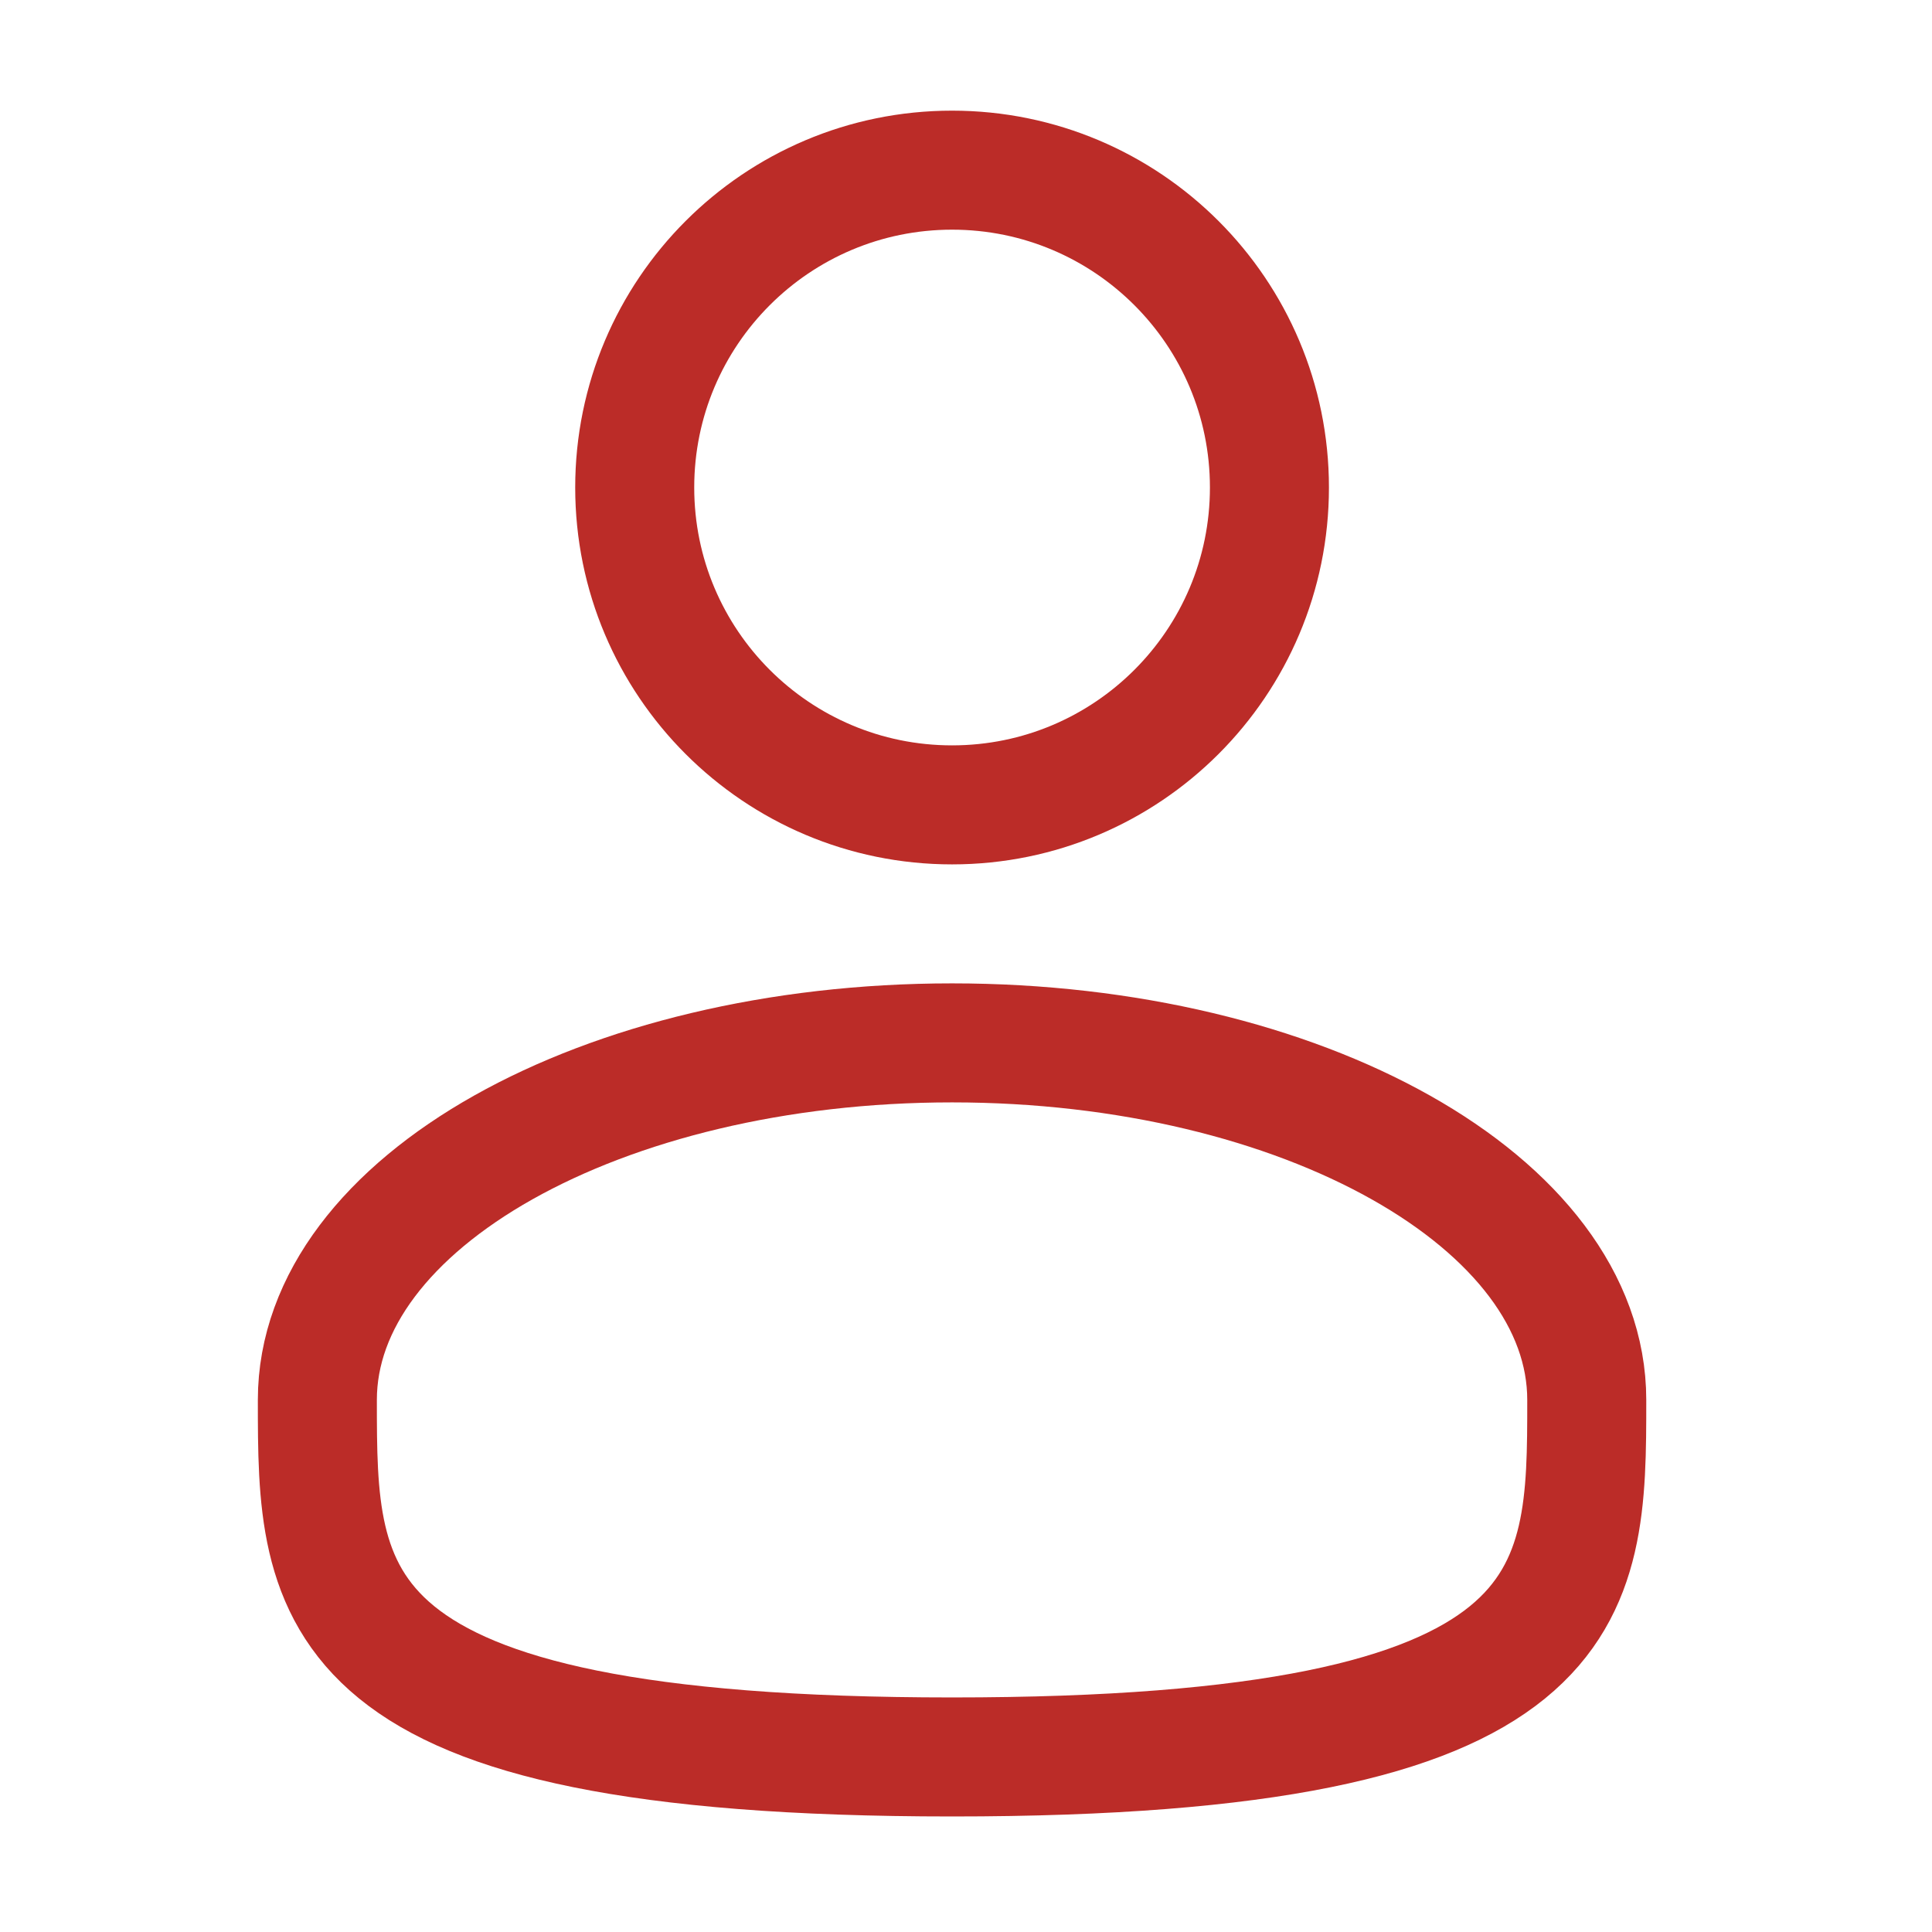
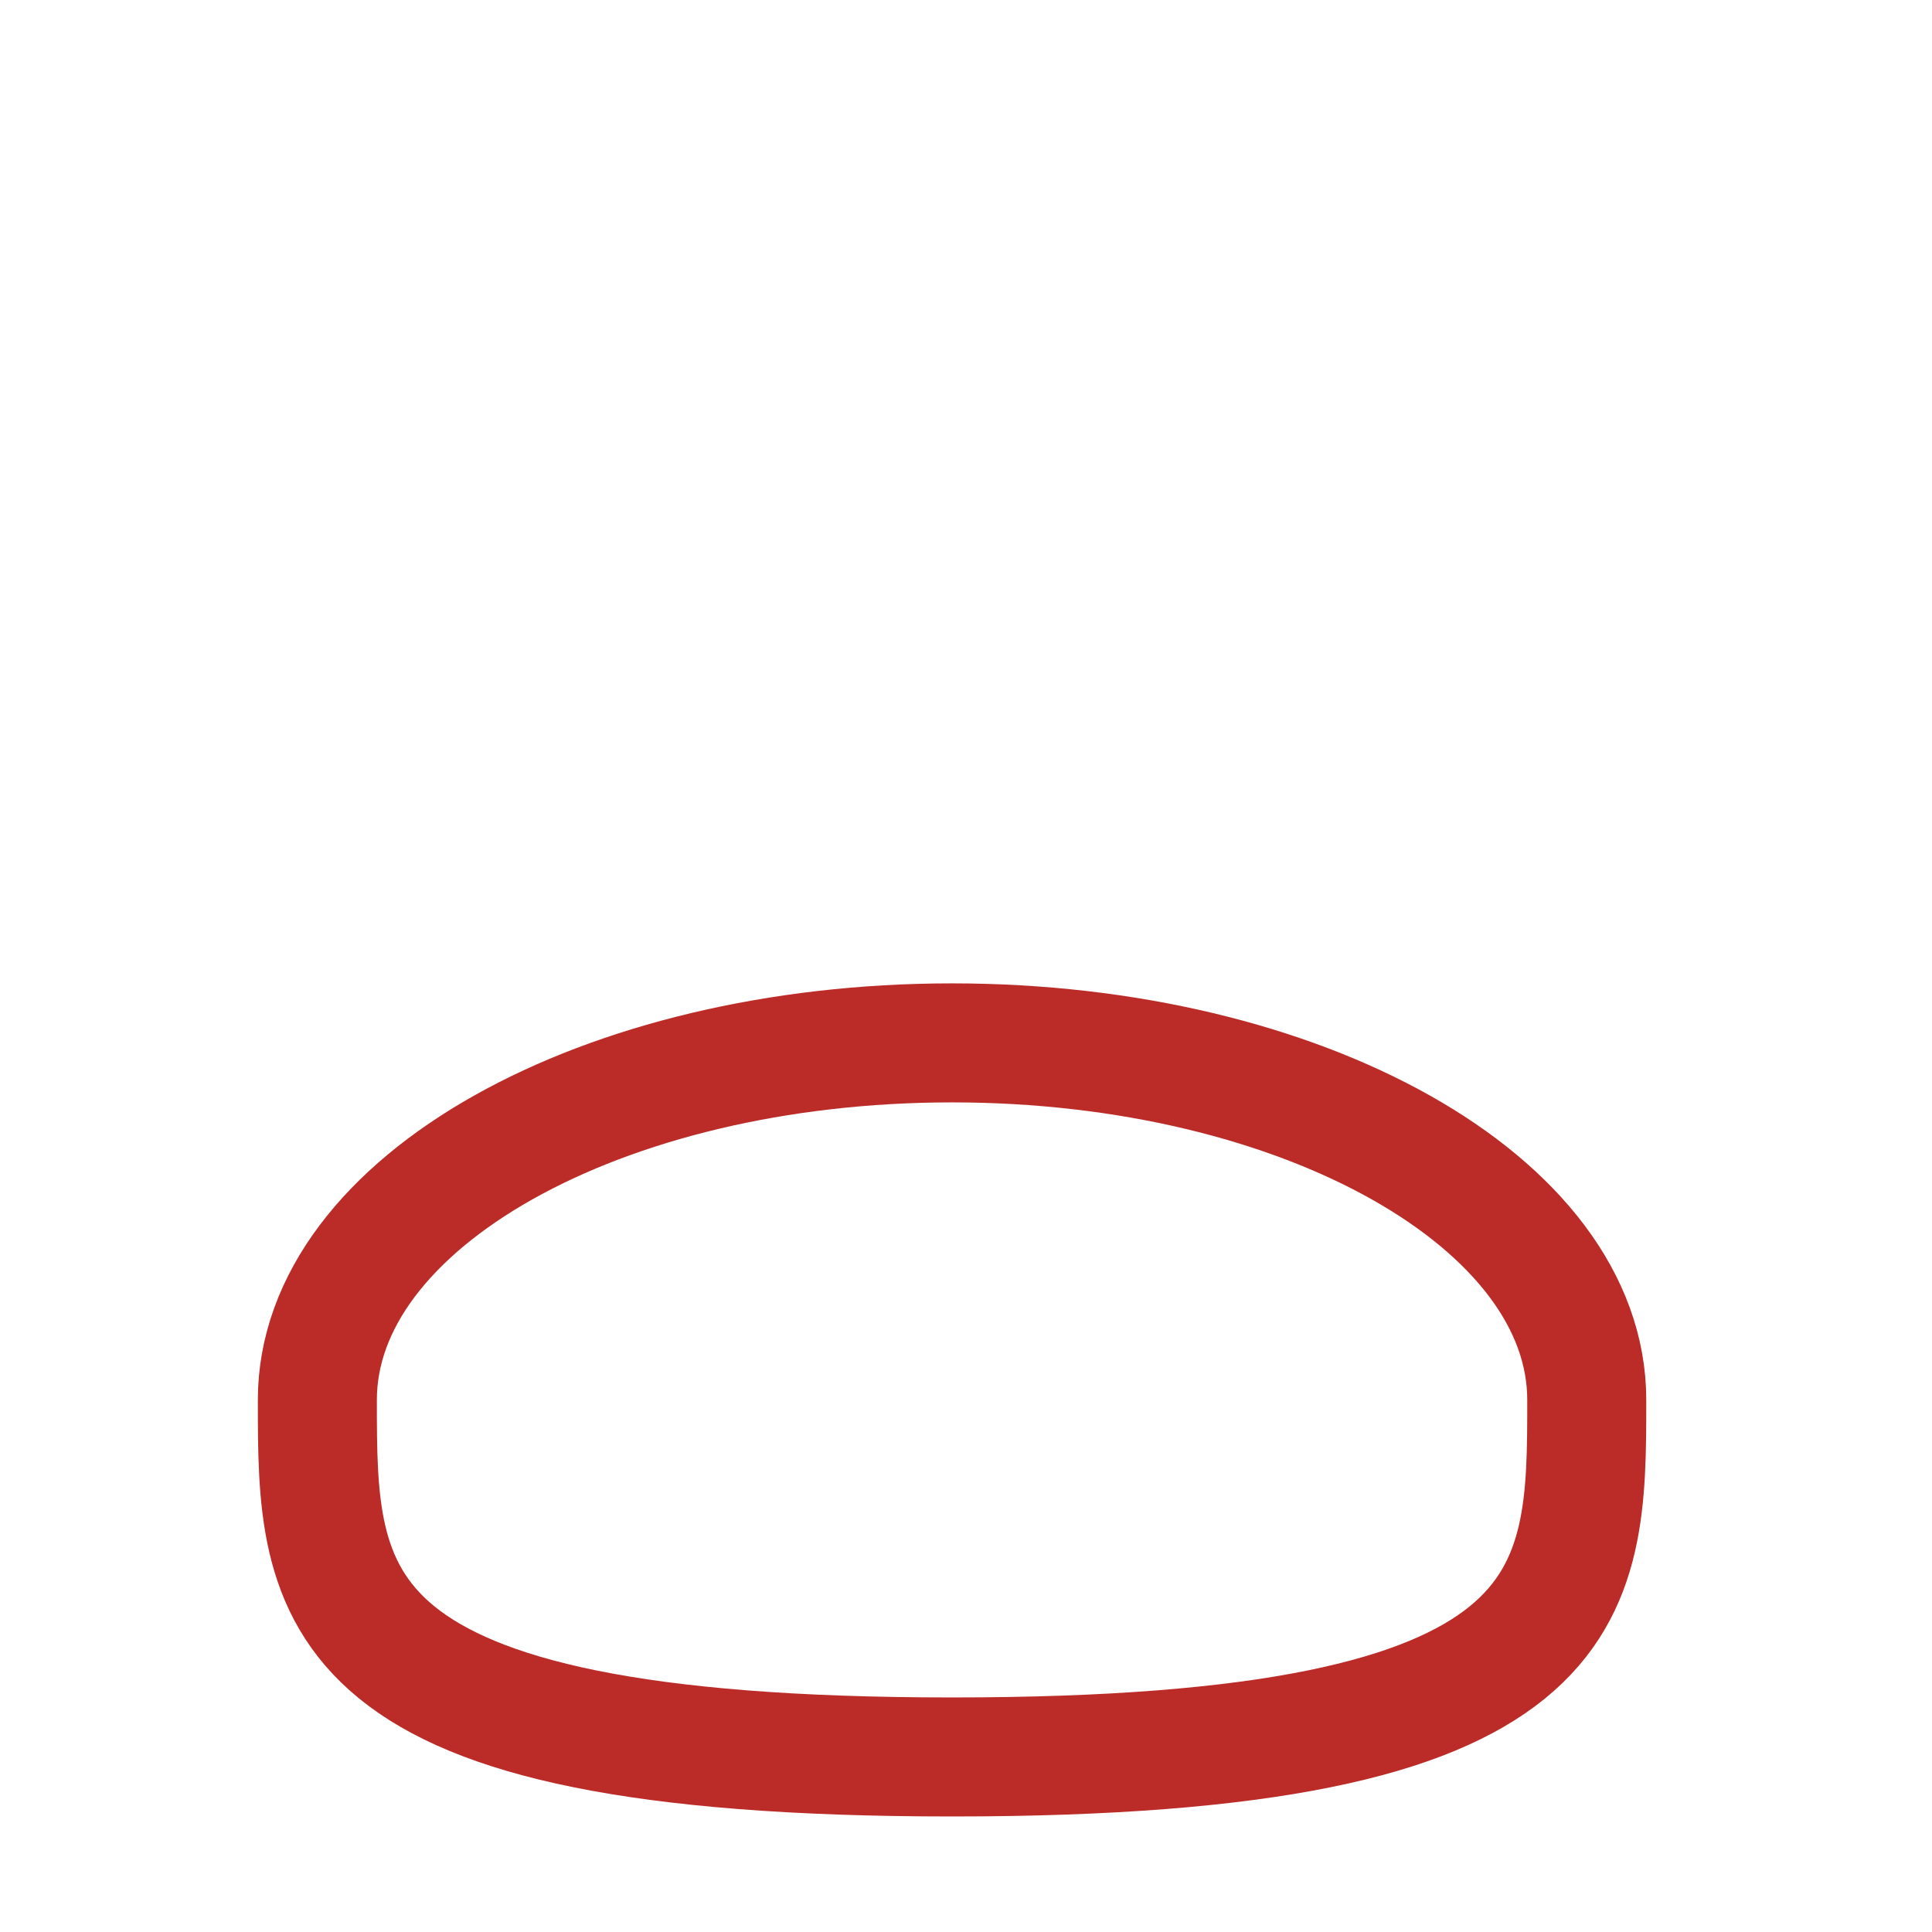
<svg xmlns="http://www.w3.org/2000/svg" width="53" height="53" viewBox="0 0 53 53" fill="none">
-   <path d="M26.118 22.08C30.926 22.08 34.824 18.182 34.824 13.374C34.824 8.566 30.926 4.668 26.118 4.668C21.31 4.668 17.412 8.566 17.412 13.374C17.412 18.182 21.31 22.08 26.118 22.08Z" stroke="#BB2C28" stroke-width="3.265" />
  <path d="M43.529 38.404C43.529 43.812 43.529 48.198 26.118 48.198C8.706 48.198 8.706 43.812 8.706 38.404C8.706 32.995 16.502 28.609 26.118 28.609C35.733 28.609 43.529 32.995 43.529 38.404Z" stroke="#BB2C28" stroke-width="3.265" />
</svg>